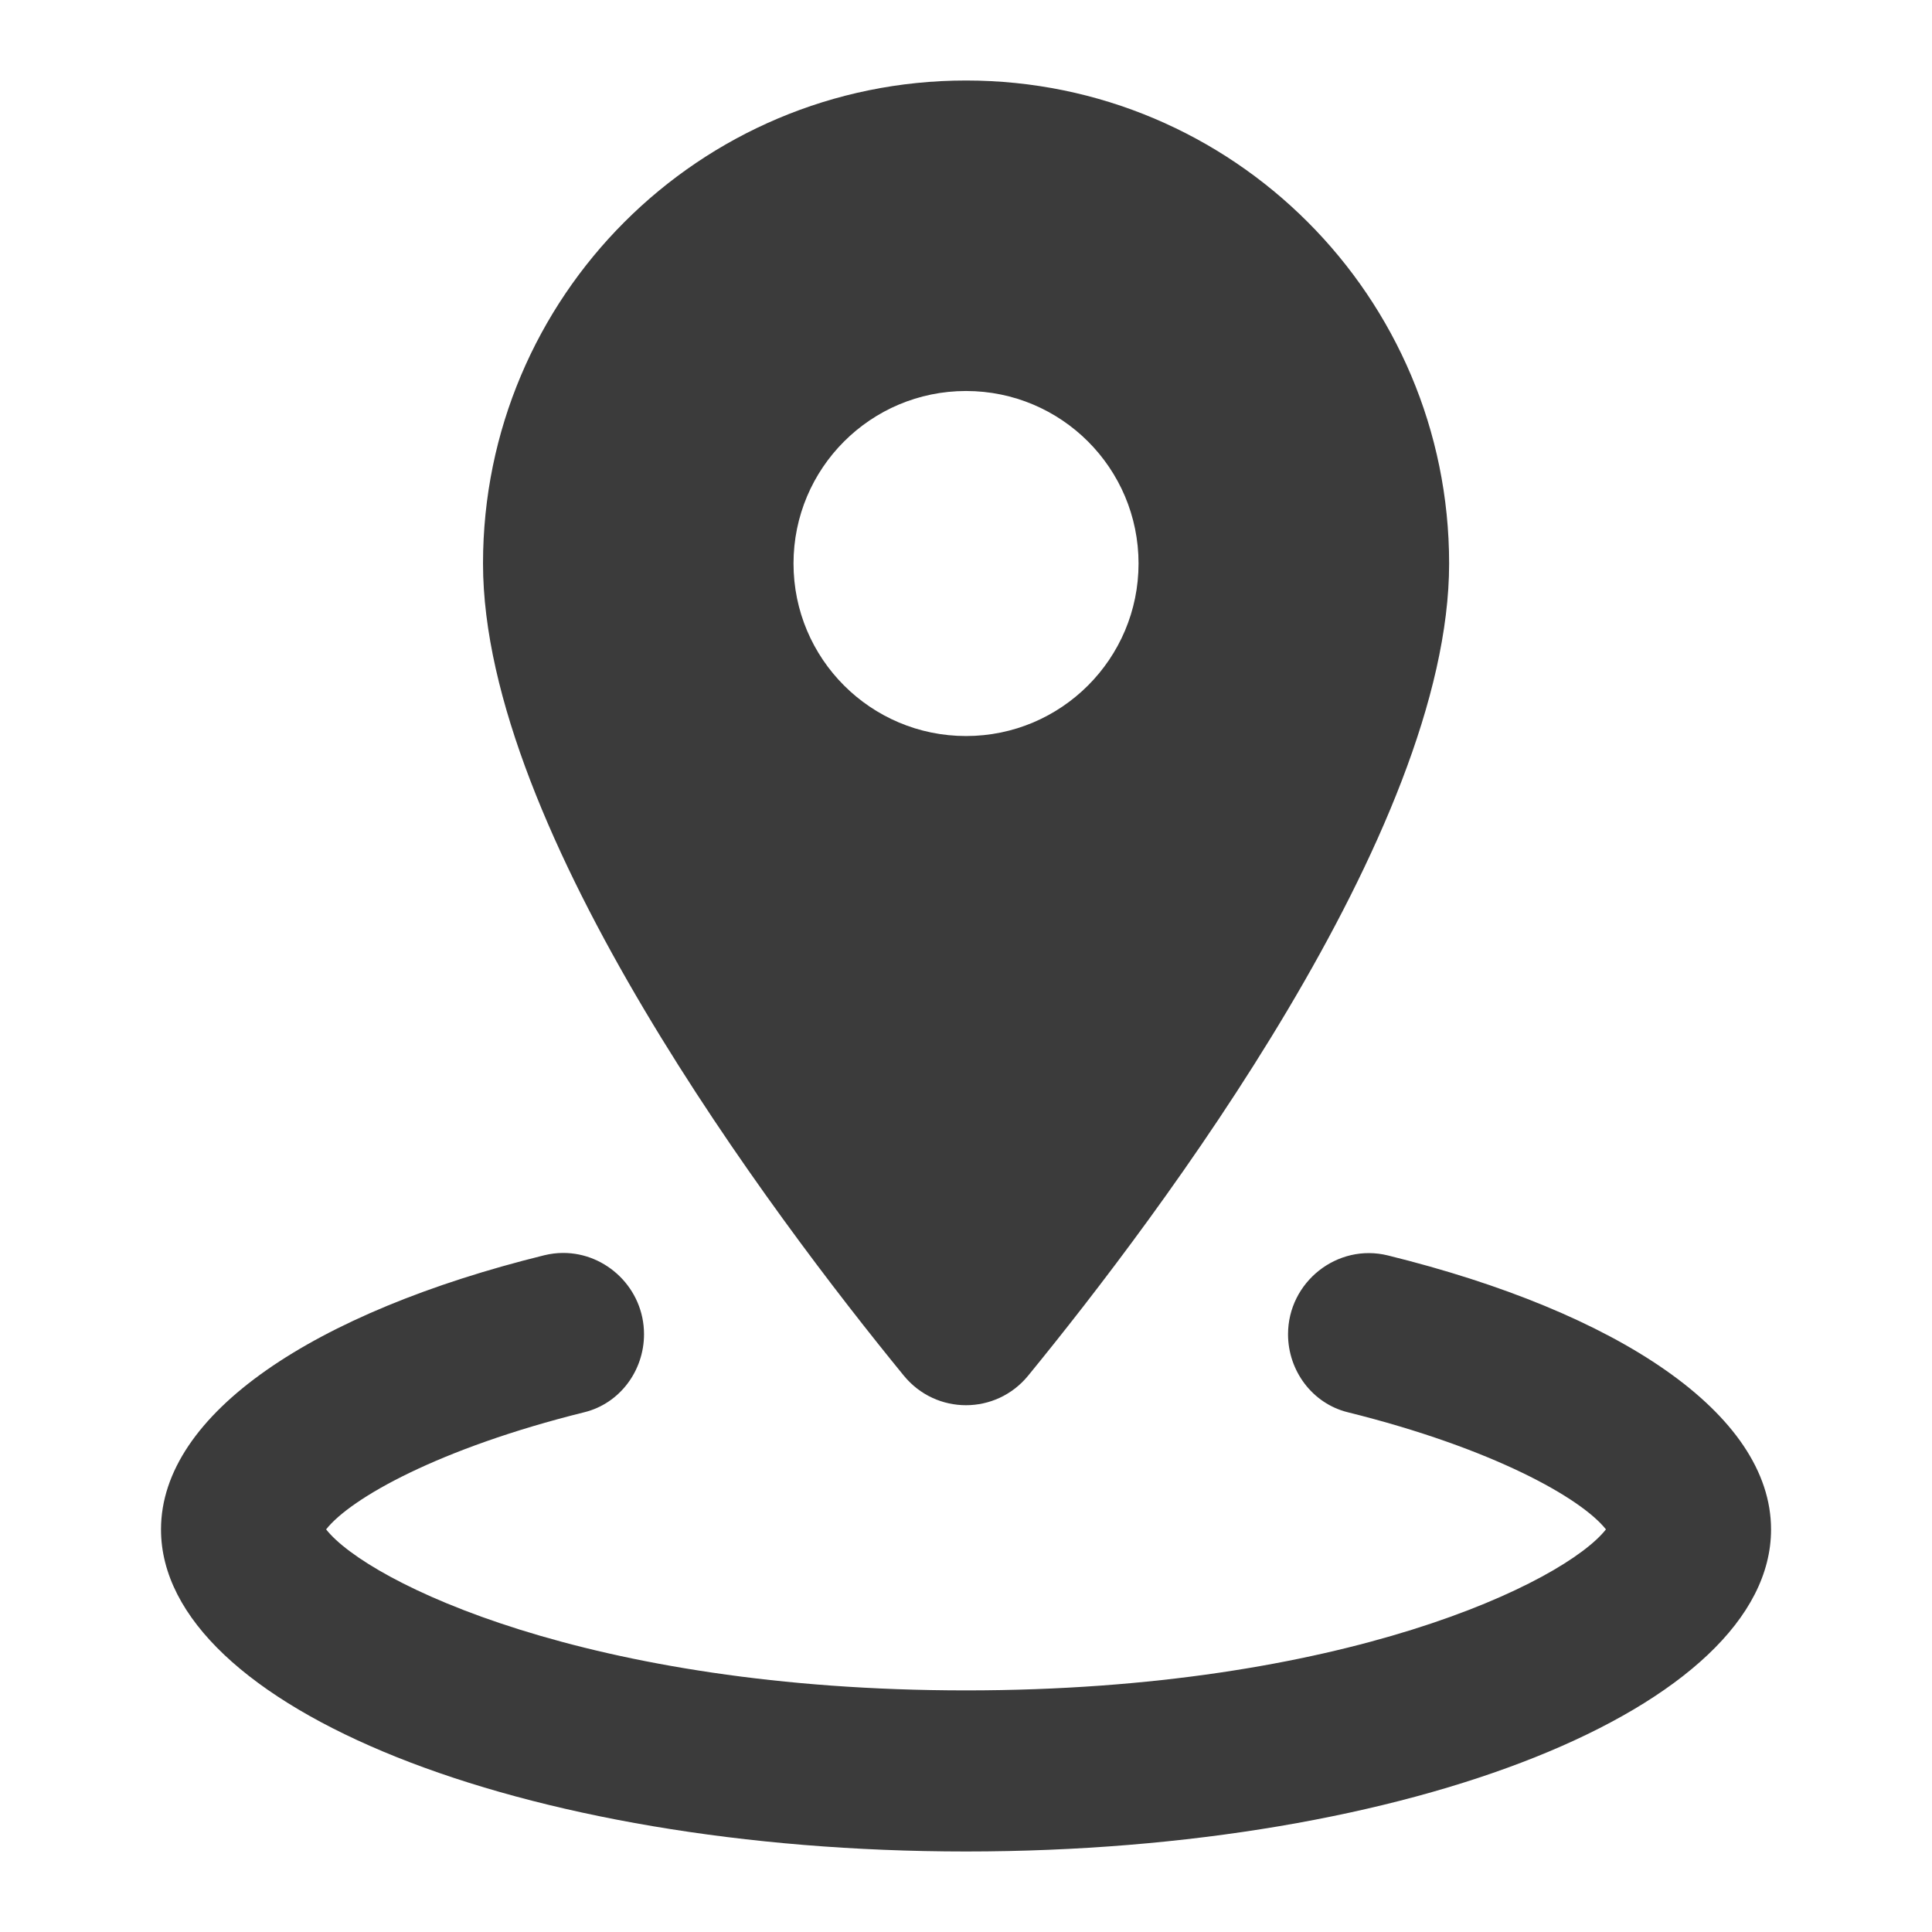
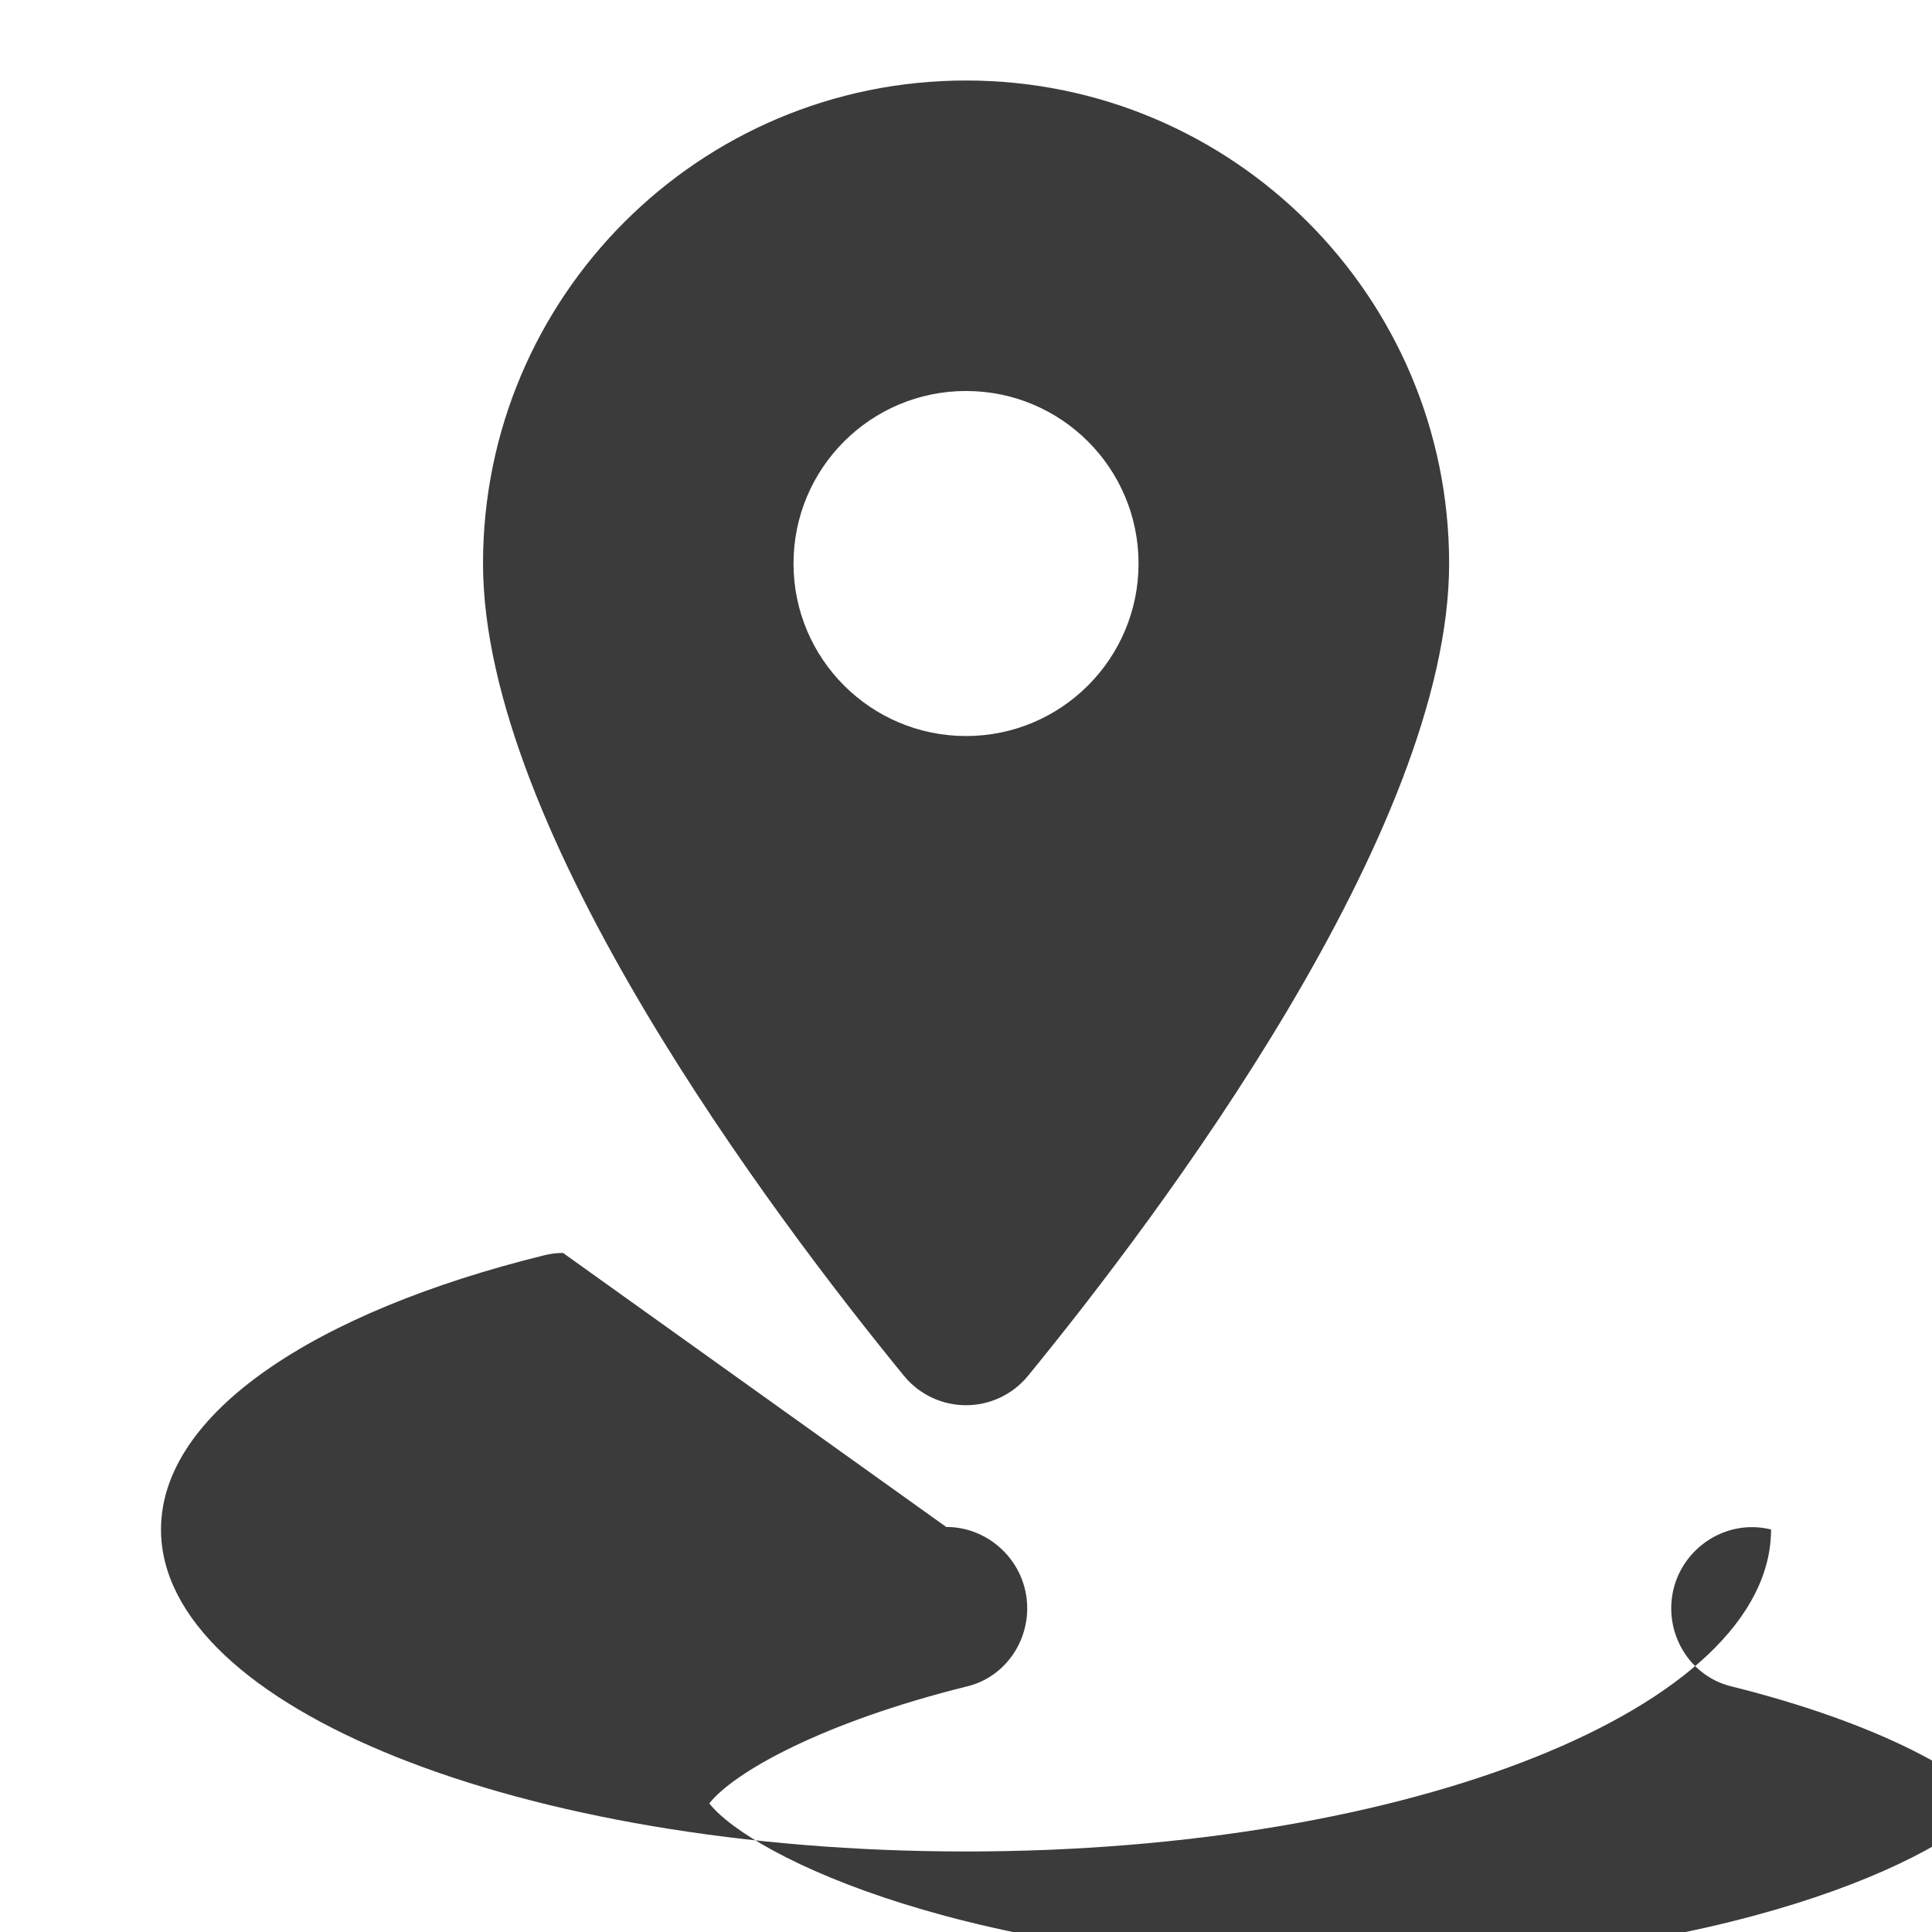
<svg xmlns="http://www.w3.org/2000/svg" viewBox="0,0,256,256" width="96px" height="96px" fill-rule="nonzero">
  <g fill="#3b3b3b" fill-rule="nonzero" stroke="none" stroke-width="1" stroke-linecap="butt" stroke-linejoin="miter" stroke-miterlimit="10" stroke-dasharray="" stroke-dashoffset="0" font-family="none" font-weight="none" font-size="none" text-anchor="none" style="mix-blend-mode: normal">
    <g transform="scale(10.667,10.667)">
-       <path d="M12,1c-3.314,0 -6,2.686 -6,6c0,3.323 3.607,8.106 5.227,10.088c0.401,0.49 1.144,0.49 1.545,0c1.621,-1.982 5.229,-6.765 5.229,-10.088c0,-3.314 -2.686,-6 -6,-6zM12,4.857c1.184,0 2.143,0.959 2.143,2.143c0,1.183 -0.96,2.143 -2.143,2.143c-1.183,0 -2.143,-0.959 -2.143,-2.143c0,-1.184 0.959,-2.143 2.143,-2.143zM6.994,15.564c-0.077,0 -0.156,0.01 -0.234,0.029c-2.855,0.705 -4.76,1.966 -4.76,3.406c0,2.209 4.477,4 10,4c5.523,0 10,-1.791 10,-4c0,-1.44 -1.905,-2.7 -4.76,-3.404c-0.629,-0.155 -1.24,0.331 -1.24,0.979c0,0.454 0.302,0.86 0.742,0.969c1.805,0.448 2.902,1.069 3.207,1.455c-0.515,0.655 -3.255,2 -7.949,2c-4.694,0 -7.434,-1.345 -7.949,-2c0.304,-0.387 1.402,-1.007 3.207,-1.455c0.44,-0.108 0.742,-0.515 0.742,-0.969c0,-0.568 -0.468,-1.012 -1.006,-1.01z" />
+       <path d="M12,1c-3.314,0 -6,2.686 -6,6c0,3.323 3.607,8.106 5.227,10.088c0.401,0.49 1.144,0.49 1.545,0c1.621,-1.982 5.229,-6.765 5.229,-10.088c0,-3.314 -2.686,-6 -6,-6zM12,4.857c1.184,0 2.143,0.959 2.143,2.143c0,1.183 -0.96,2.143 -2.143,2.143c-1.183,0 -2.143,-0.959 -2.143,-2.143c0,-1.184 0.959,-2.143 2.143,-2.143zM6.994,15.564c-0.077,0 -0.156,0.01 -0.234,0.029c-2.855,0.705 -4.76,1.966 -4.76,3.406c0,2.209 4.477,4 10,4c5.523,0 10,-1.791 10,-4c-0.629,-0.155 -1.24,0.331 -1.24,0.979c0,0.454 0.302,0.86 0.742,0.969c1.805,0.448 2.902,1.069 3.207,1.455c-0.515,0.655 -3.255,2 -7.949,2c-4.694,0 -7.434,-1.345 -7.949,-2c0.304,-0.387 1.402,-1.007 3.207,-1.455c0.44,-0.108 0.742,-0.515 0.742,-0.969c0,-0.568 -0.468,-1.012 -1.006,-1.01z" />
    </g>
  </g>
</svg>